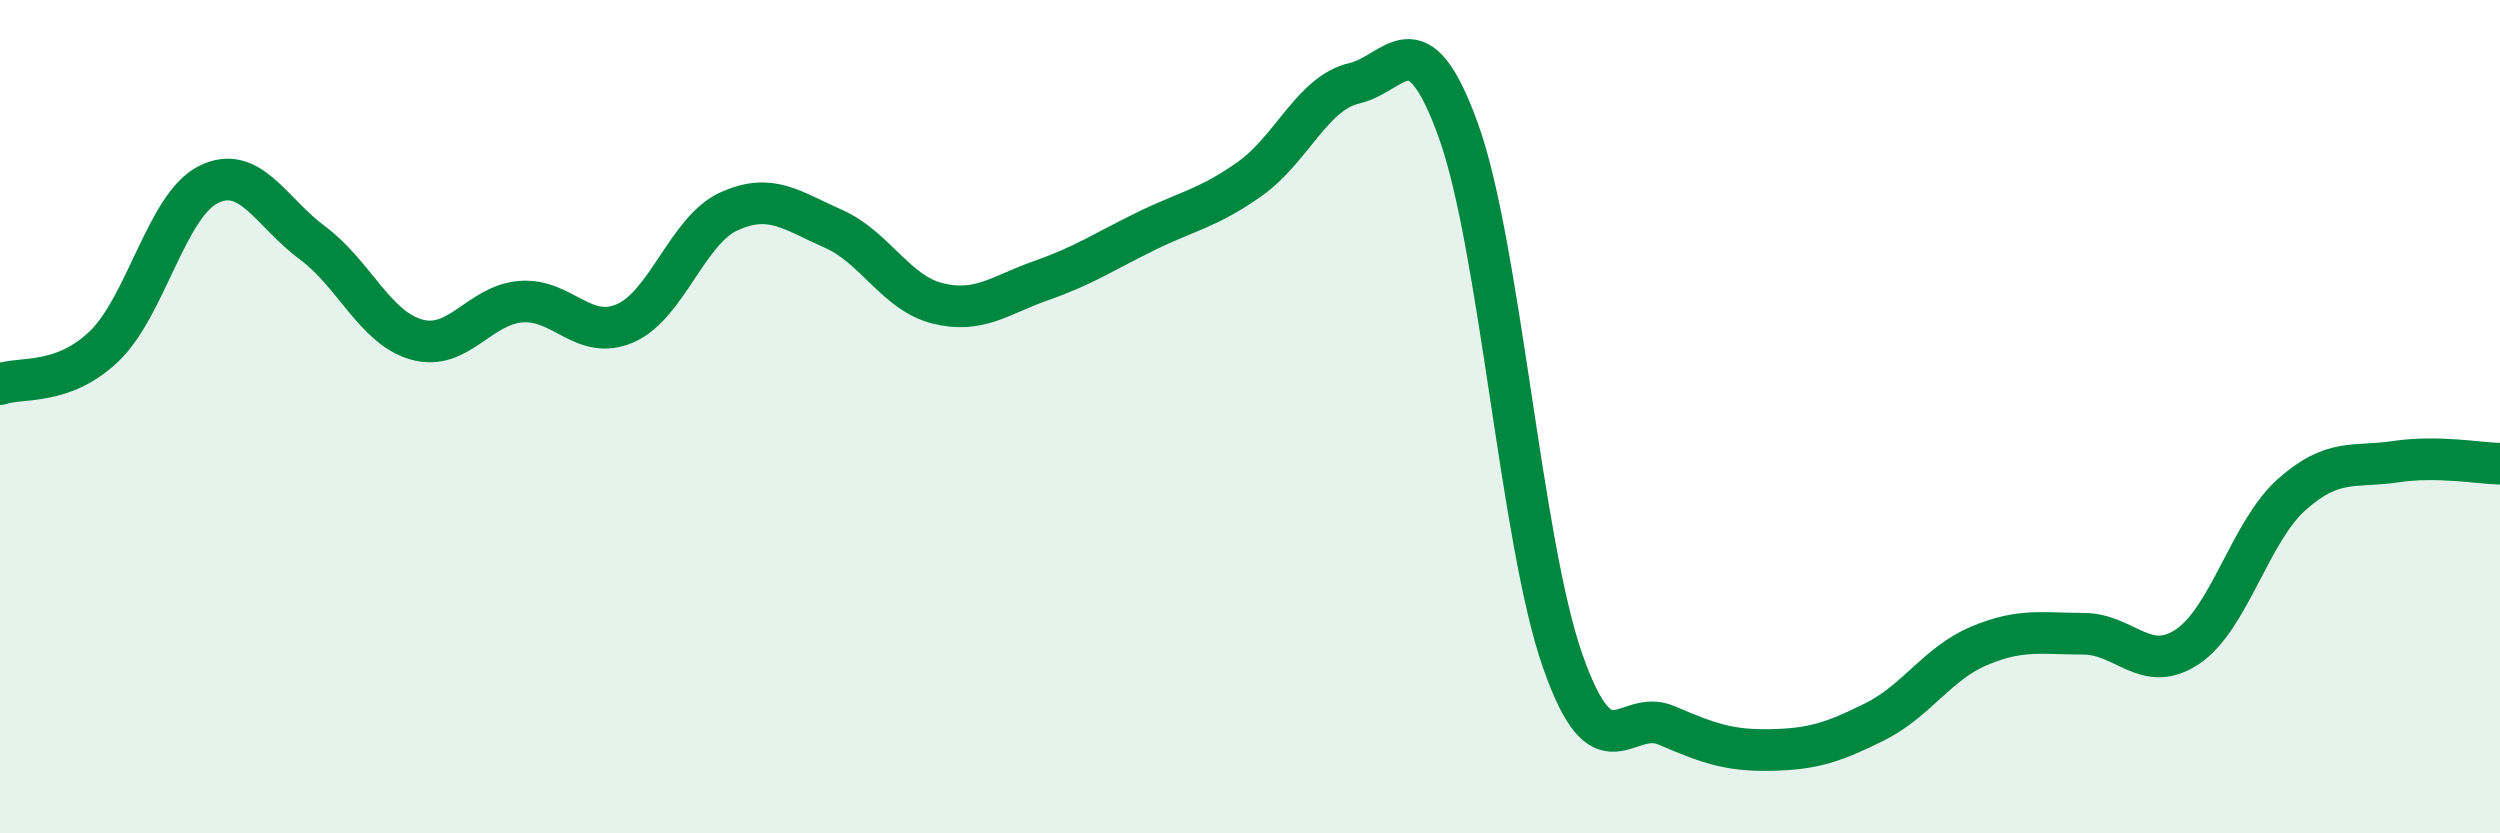
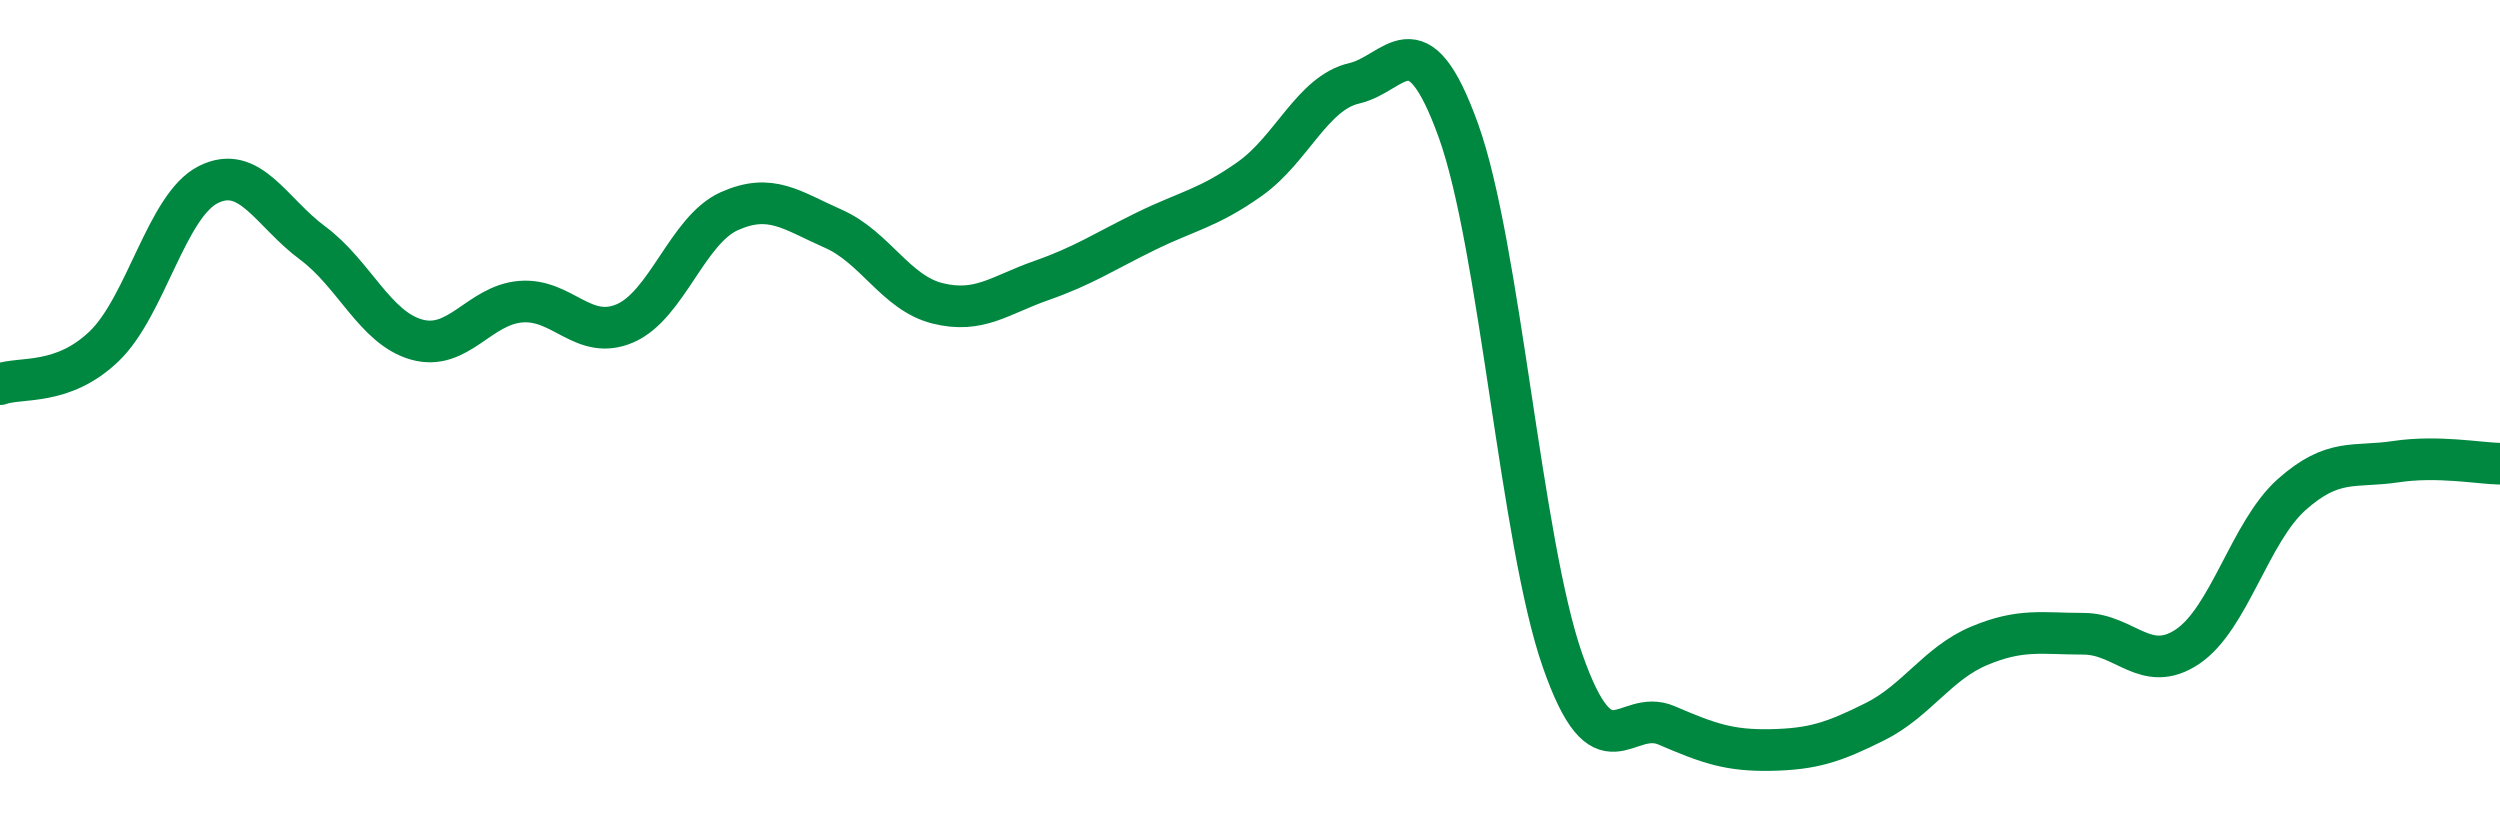
<svg xmlns="http://www.w3.org/2000/svg" width="60" height="20" viewBox="0 0 60 20">
-   <path d="M 0,9.22 C 0.5,9.04 1.5,9.27 2.5,8.31 C 3.5,7.35 4,4.93 5,4.43 C 6,3.93 6.5,5.09 7.5,5.83 C 8.5,6.57 9,7.87 10,8.15 C 11,8.43 11.5,7.32 12.5,7.24 C 13.5,7.16 14,8.19 15,7.76 C 16,7.33 16.5,5.52 17.5,5.07 C 18.5,4.62 19,5.05 20,5.49 C 21,5.93 21.5,7.03 22.5,7.28 C 23.5,7.53 24,7.08 25,6.73 C 26,6.38 26.5,6.04 27.5,5.55 C 28.5,5.06 29,5 30,4.29 C 31,3.58 31.5,2.23 32.5,2 C 33.5,1.77 34,0.36 35,3.13 C 36,5.9 36.5,12.99 37.5,15.85 C 38.5,18.71 39,16.98 40,17.41 C 41,17.84 41.5,18.02 42.5,18 C 43.5,17.98 44,17.82 45,17.32 C 46,16.82 46.5,15.92 47.5,15.5 C 48.5,15.08 49,15.21 50,15.21 C 51,15.21 51.5,16.19 52.5,15.52 C 53.5,14.85 54,12.76 55,11.87 C 56,10.98 56.5,11.23 57.5,11.08 C 58.5,10.93 59.5,11.12 60,11.13L60 20L0 20Z" fill="#008740" opacity="0.1" stroke-linecap="round" stroke-linejoin="round" />
  <path d="M 0,9.22 C 0.5,9.04 1.5,9.27 2.5,8.31 C 3.5,7.35 4,4.93 5,4.43 C 6,3.93 6.5,5.09 7.5,5.83 C 8.5,6.57 9,7.87 10,8.15 C 11,8.43 11.5,7.32 12.5,7.24 C 13.5,7.16 14,8.19 15,7.76 C 16,7.33 16.5,5.52 17.5,5.07 C 18.5,4.62 19,5.05 20,5.49 C 21,5.93 21.5,7.03 22.5,7.28 C 23.5,7.53 24,7.08 25,6.73 C 26,6.38 26.5,6.04 27.5,5.55 C 28.5,5.06 29,5 30,4.29 C 31,3.58 31.5,2.23 32.5,2 C 33.5,1.77 34,0.36 35,3.13 C 36,5.9 36.5,12.99 37.5,15.85 C 38.5,18.71 39,16.98 40,17.41 C 41,17.84 41.5,18.02 42.5,18 C 43.5,17.98 44,17.82 45,17.32 C 46,16.82 46.5,15.92 47.5,15.5 C 48.5,15.08 49,15.21 50,15.21 C 51,15.21 51.5,16.19 52.5,15.52 C 53.5,14.85 54,12.76 55,11.87 C 56,10.98 56.5,11.23 57.5,11.08 C 58.5,10.93 59.5,11.12 60,11.13" stroke="#008740" stroke-width="1" fill="none" stroke-linecap="round" stroke-linejoin="round" />
</svg>